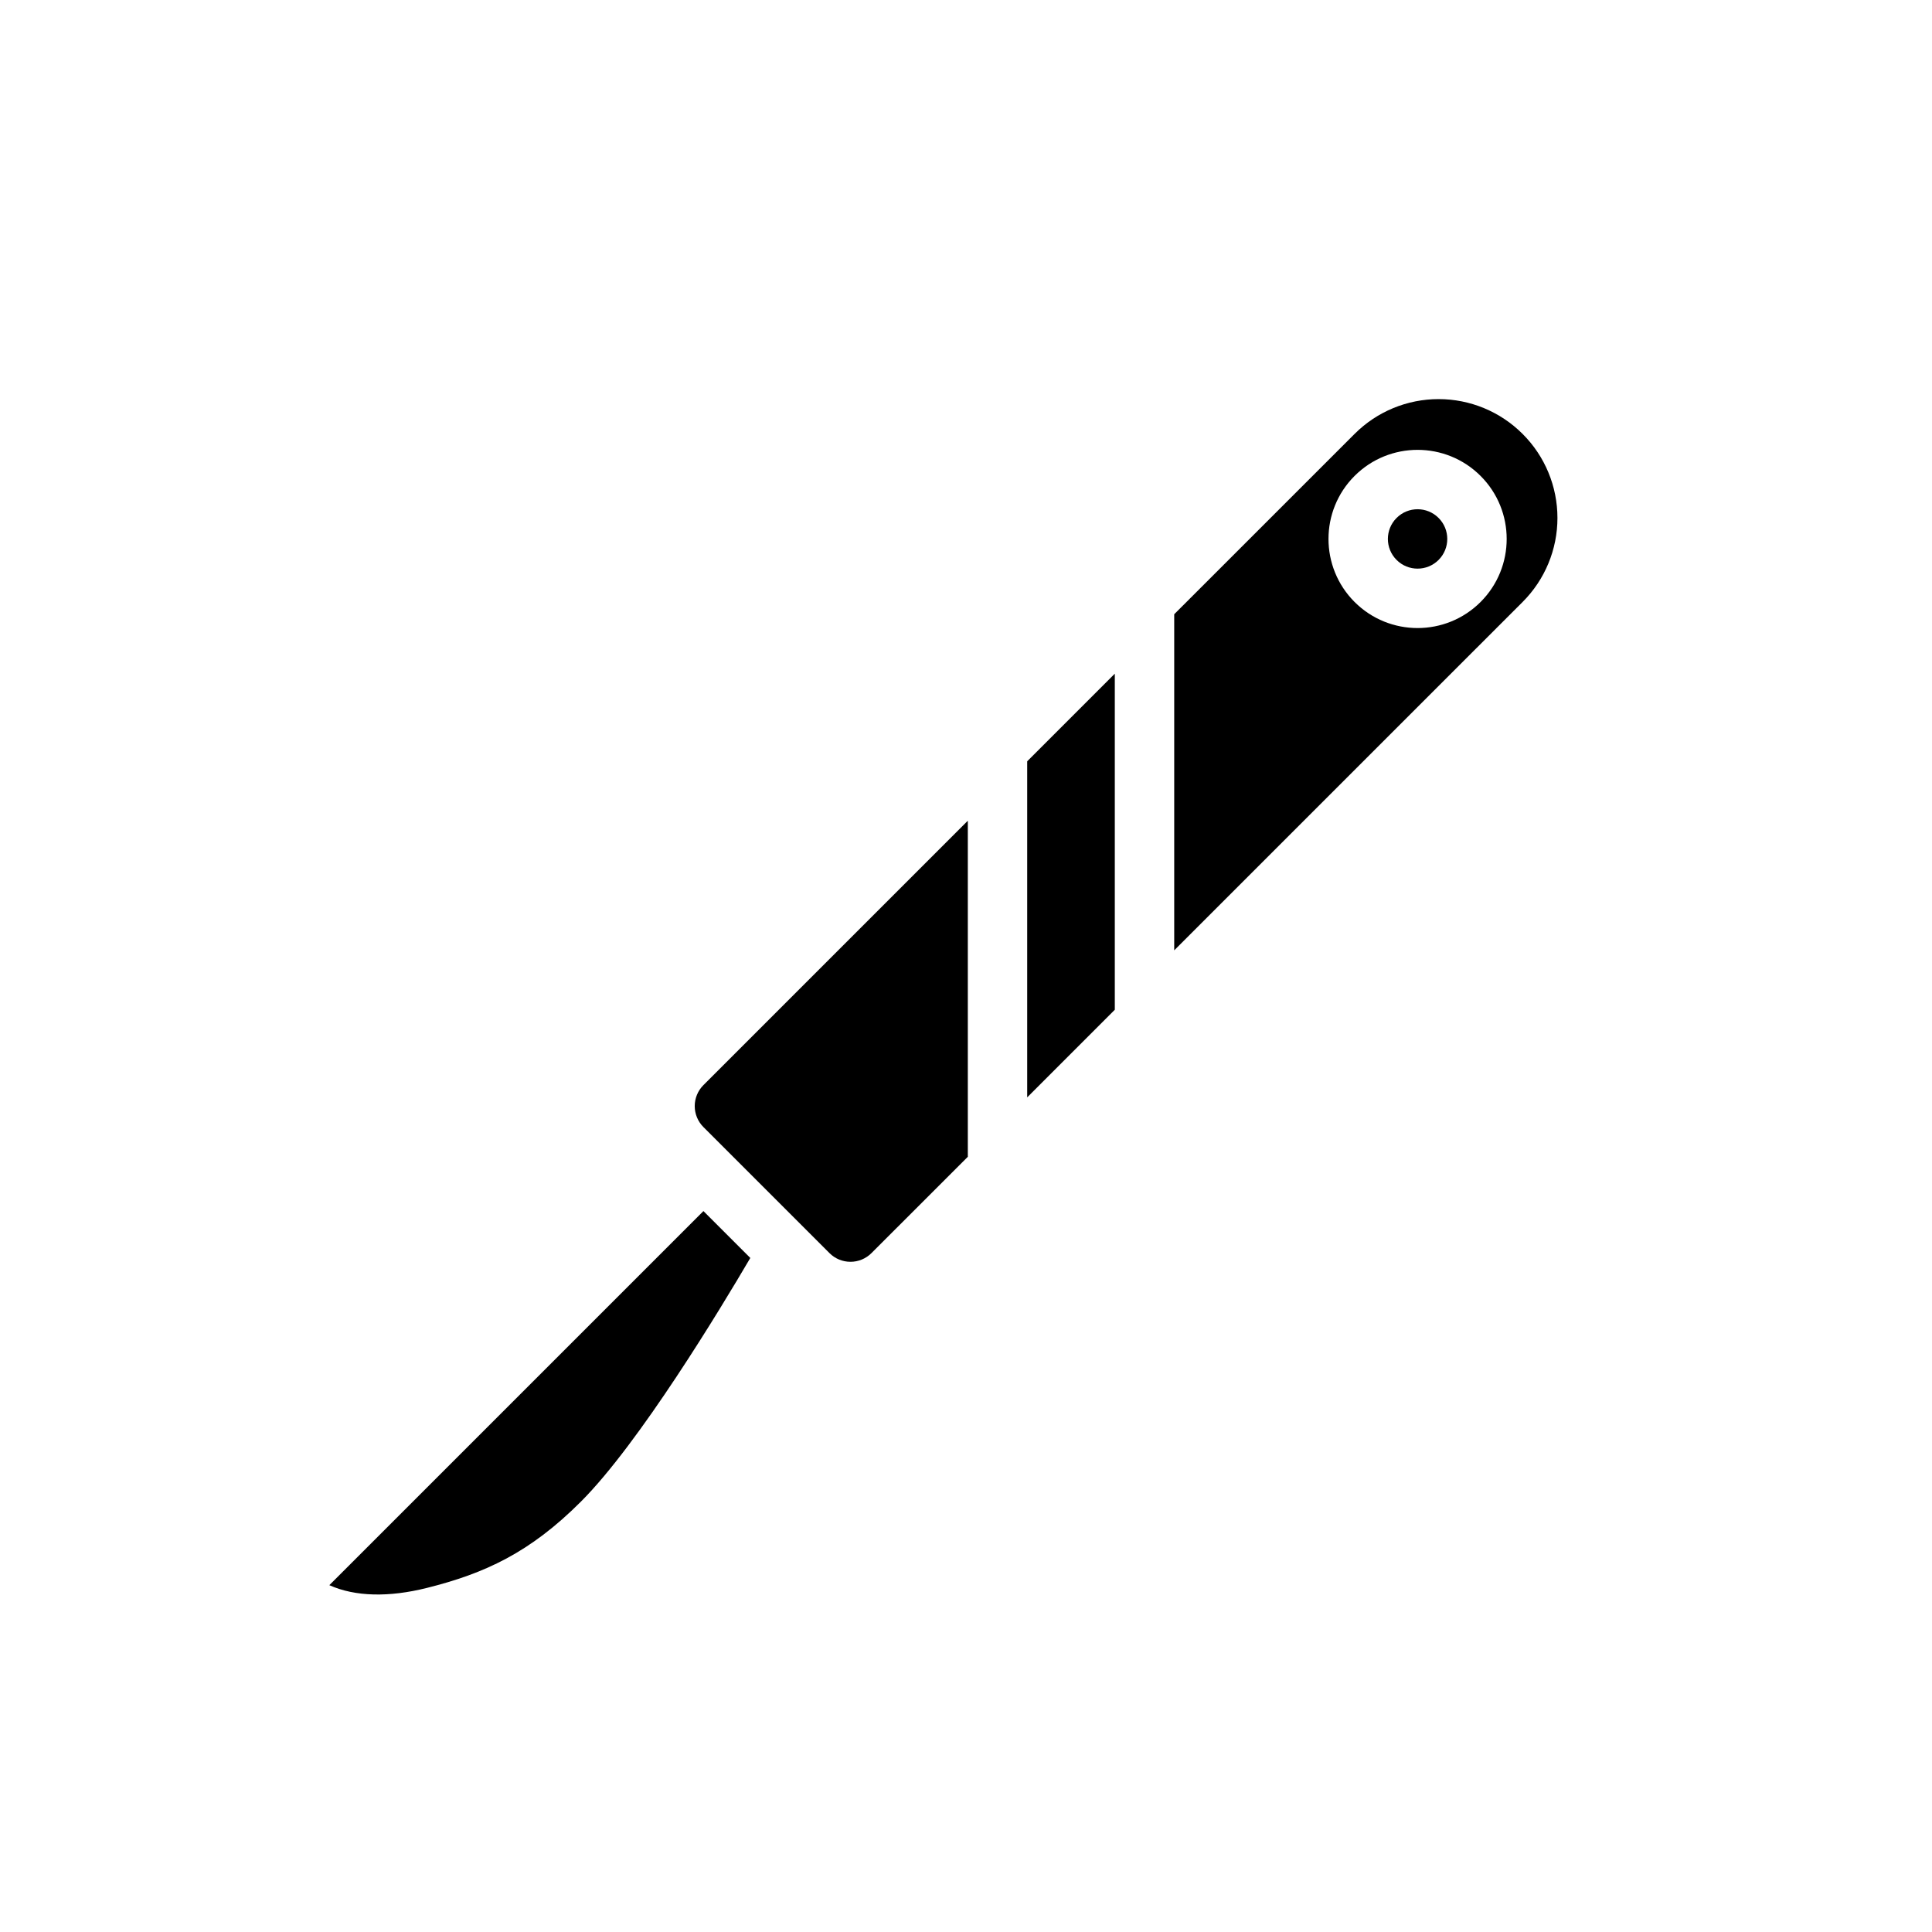
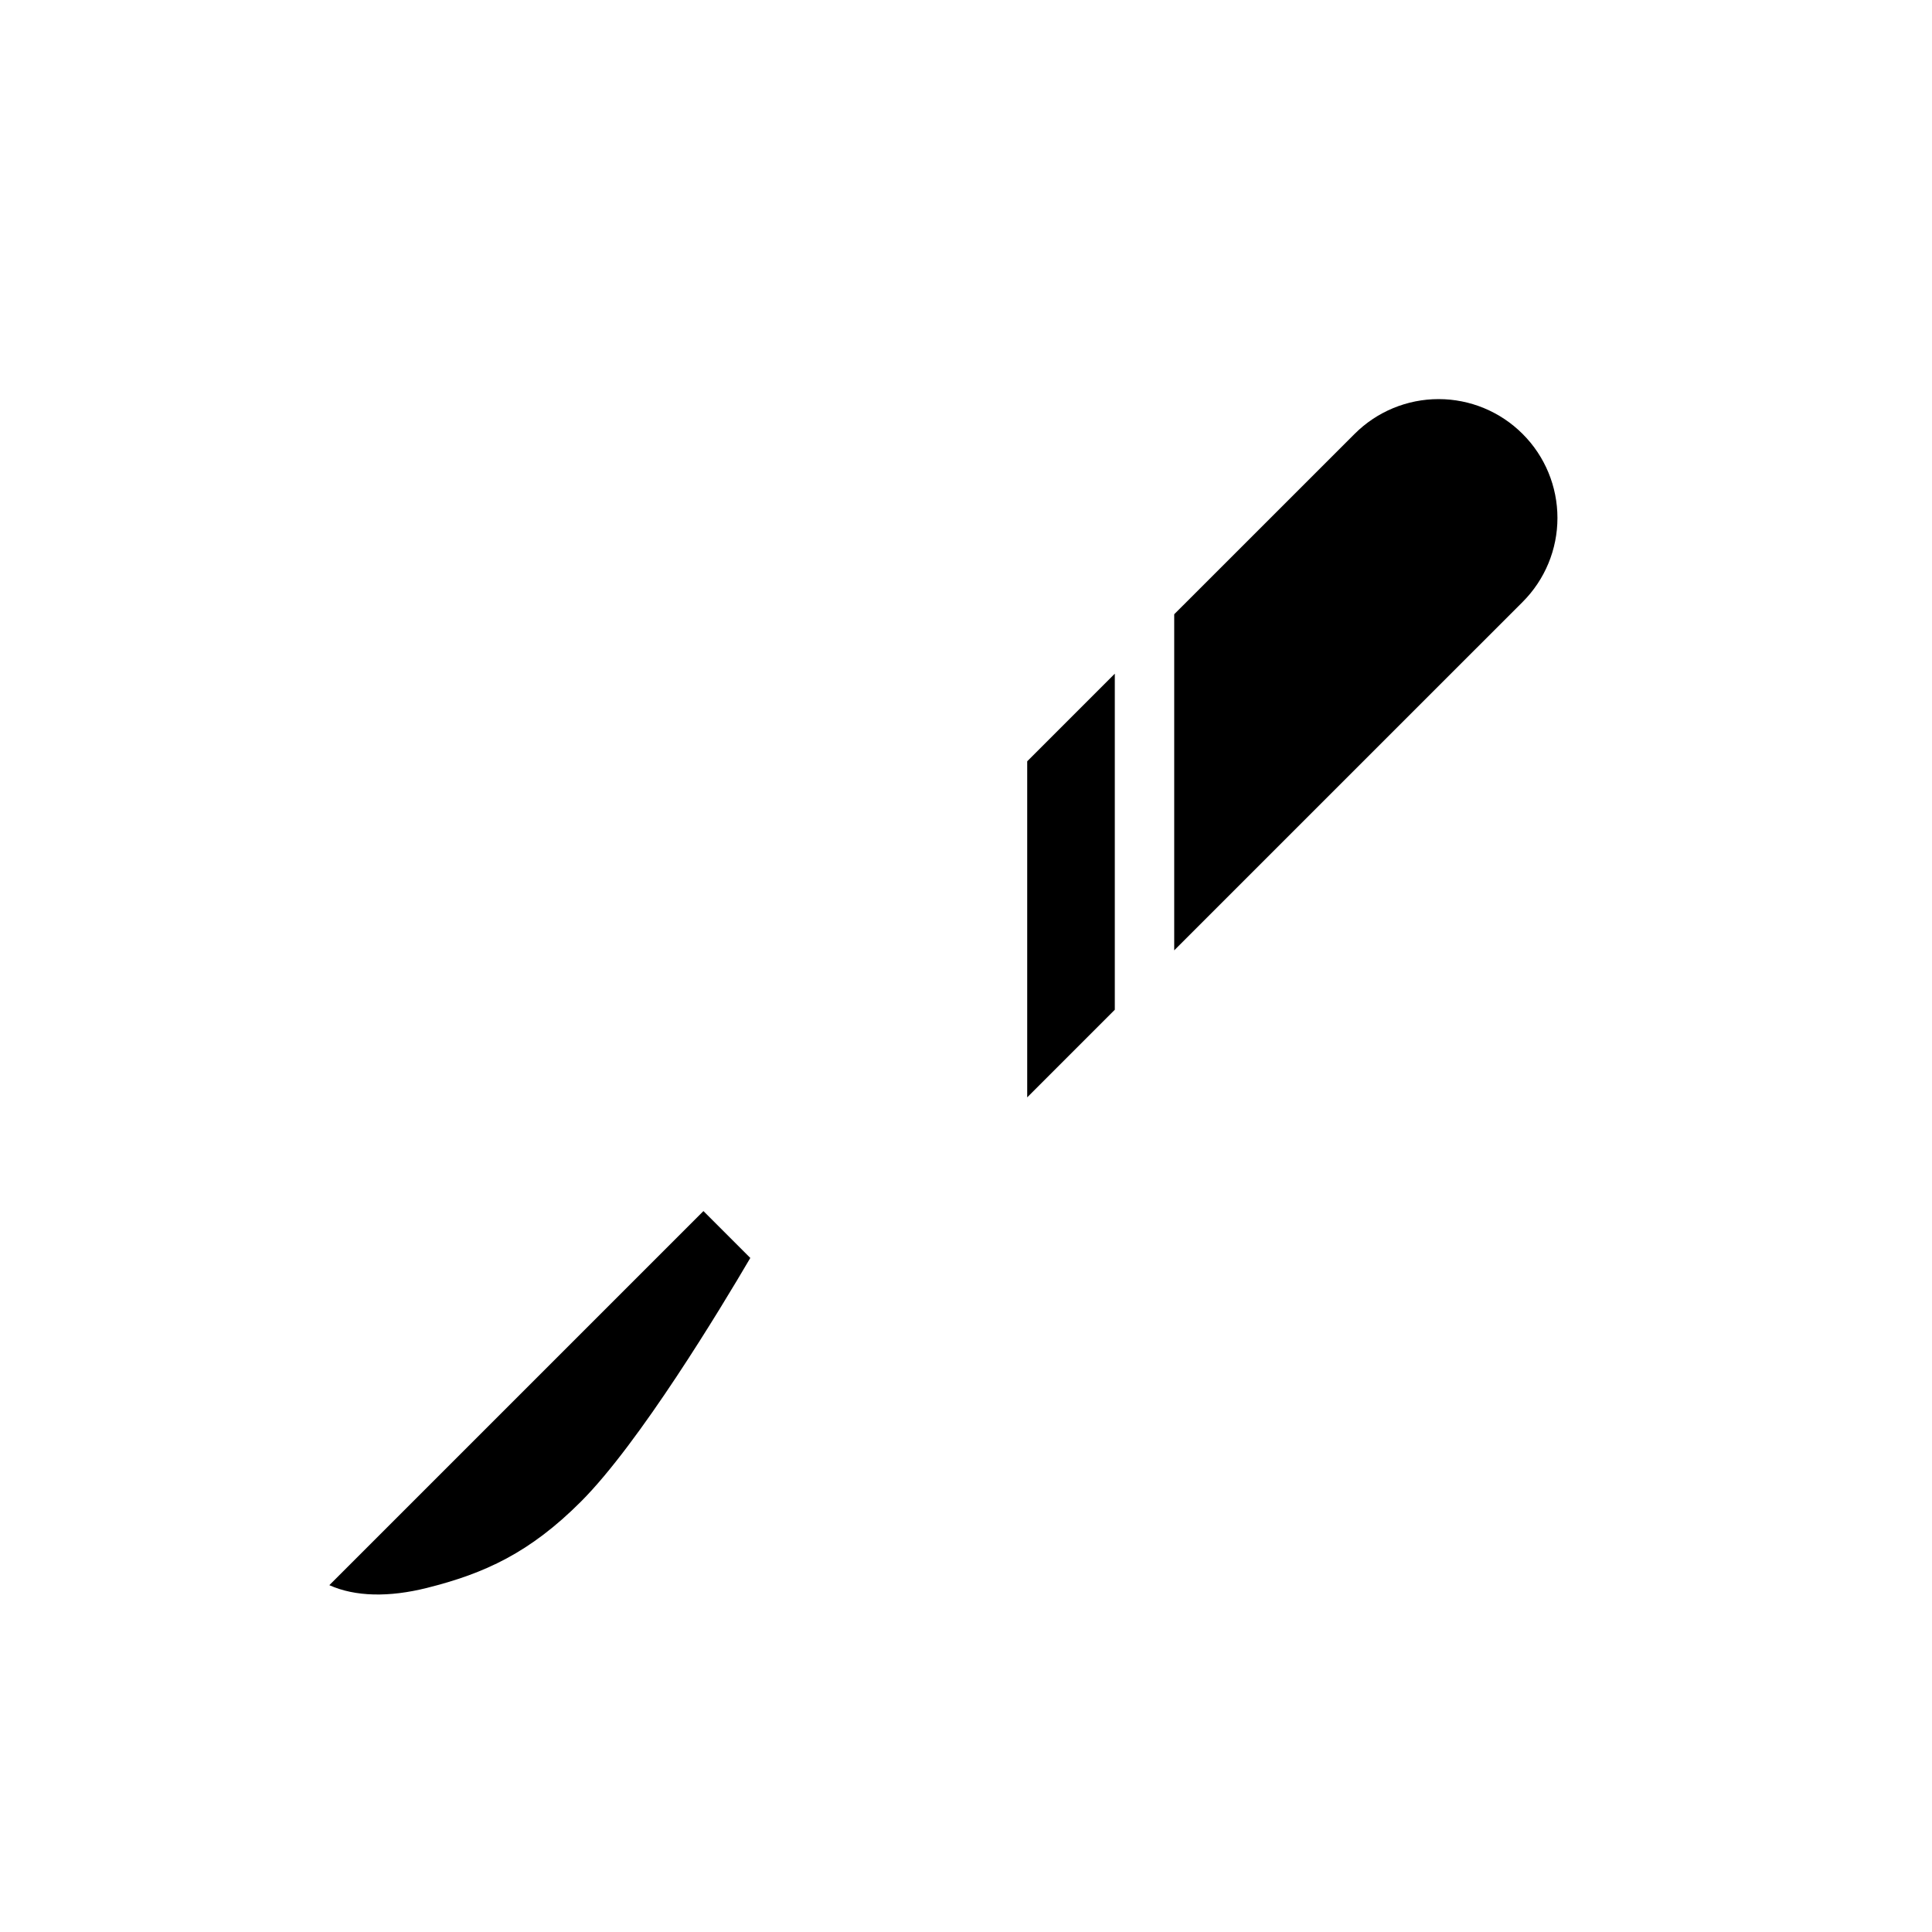
<svg xmlns="http://www.w3.org/2000/svg" fill="#000000" width="800px" height="800px" version="1.1" viewBox="144 144 512 512">
  <g fill-rule="evenodd">
    <path d="m342.84 477.37-12.422-12.422-99.141 99.141c6.91 3.094 15.887 3.219 25.828 0.734 15.328-3.836 27.301-9.32 40.84-22.871 15.484-15.477 37.047-51.199 44.895-64.582z" />
-     <path d="m330.42 442.69 33.402 33.395c1.469 1.48 3.477 2.305 5.562 2.305 2.086 0 4.086-0.824 5.566-2.305l25.531-25.523v-89.062l-70.062 70.062c-1.473 1.473-2.309 3.477-2.309 5.562 0 2.09 0.836 4.086 2.309 5.566z" />
    <path d="m416.22 345.75v89.062l23.215-23.223v-89.062z" />
-     <path d="m455.18 395.85 92.34-92.332c5.906-5.906 9.219-13.91 9.219-22.254 0-8.352-3.312-16.359-9.219-22.254-0.008-0.008-0.016-0.016-0.023-0.023-5.902-5.906-13.91-9.219-22.254-9.219s-16.352 3.312-22.254 9.219l-47.809 47.797zm47.793-92.324c9.219 9.219 24.184 9.219 33.402 0 9.215-9.219 9.215-24.184 0-33.395-9.219-9.219-24.184-9.219-33.402 0-9.211 9.211-9.211 24.176 0 33.395z" />
+     <path d="m455.18 395.85 92.34-92.332c5.906-5.906 9.219-13.91 9.219-22.254 0-8.352-3.312-16.359-9.219-22.254-0.008-0.008-0.016-0.016-0.023-0.023-5.902-5.906-13.91-9.219-22.254-9.219s-16.352 3.312-22.254 9.219l-47.809 47.797zm47.793-92.324z" />
    <path d="m514.11 292.39c-3.078-3.07-3.078-8.059 0-11.129 3.066-3.078 8.059-3.078 11.129 0 3.07 3.07 3.07 8.059 0 11.129-3.07 3.07-8.062 3.07-11.129 0z" />
  </g>
</svg>